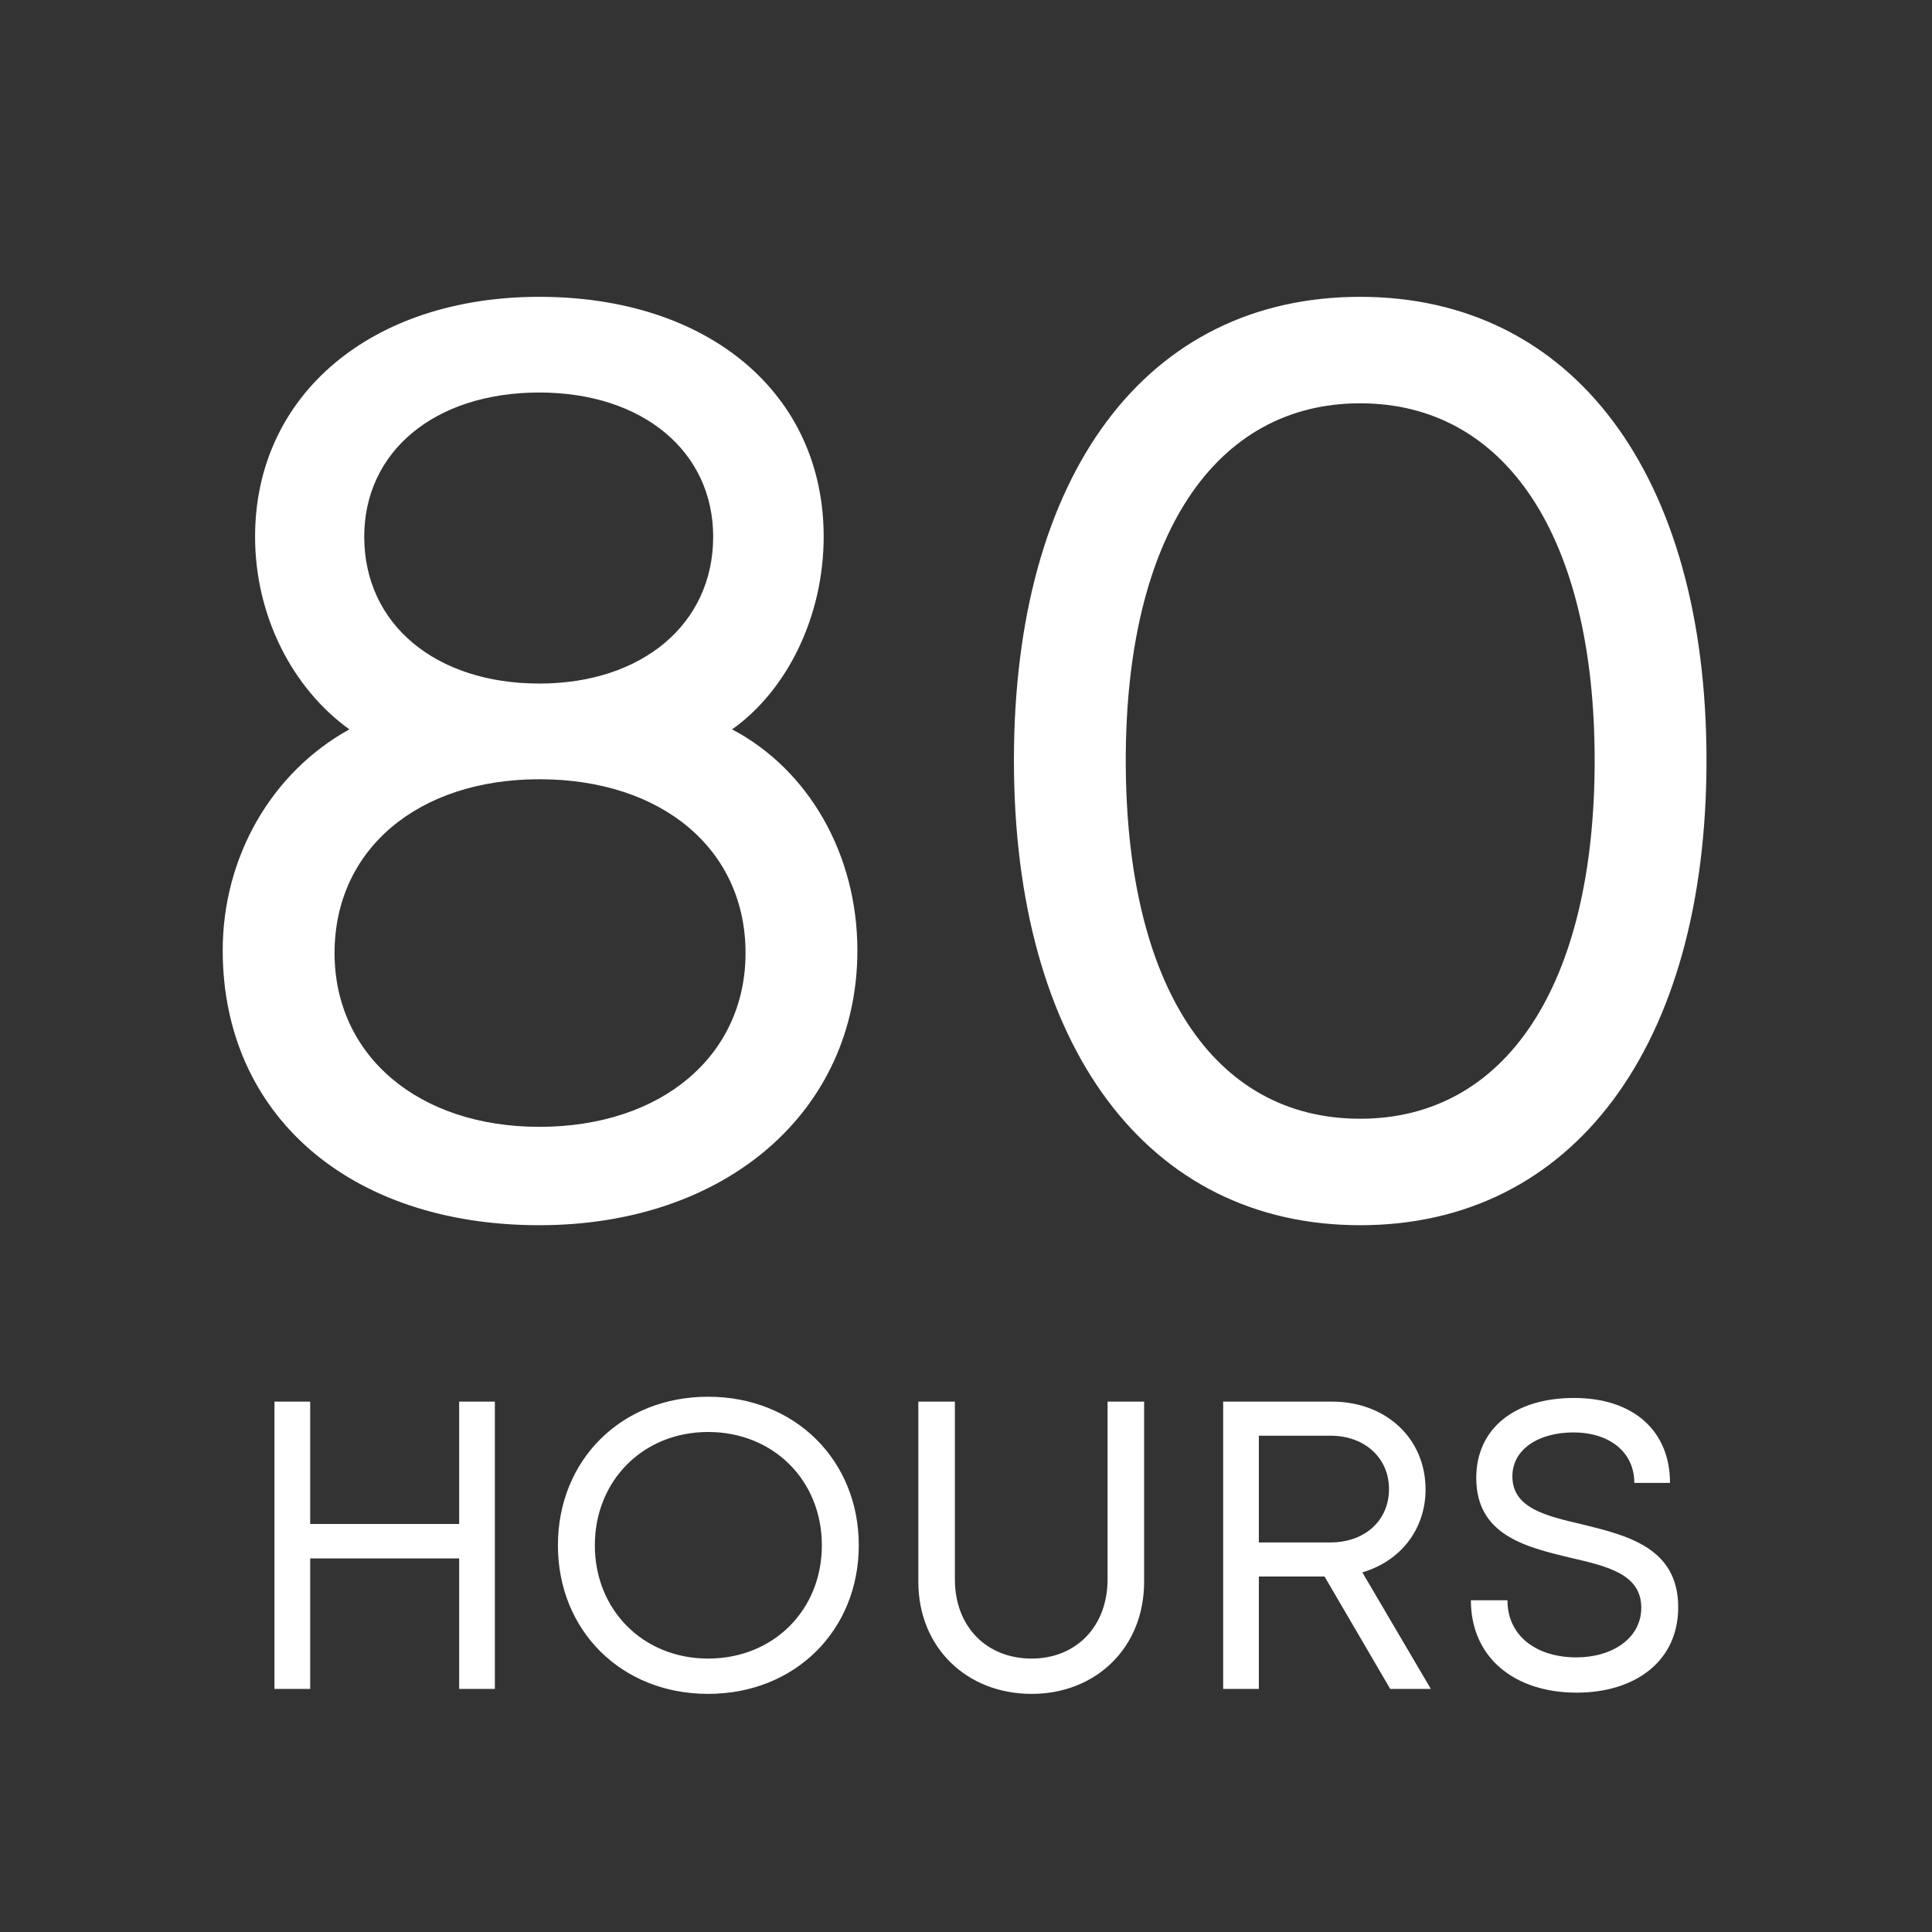
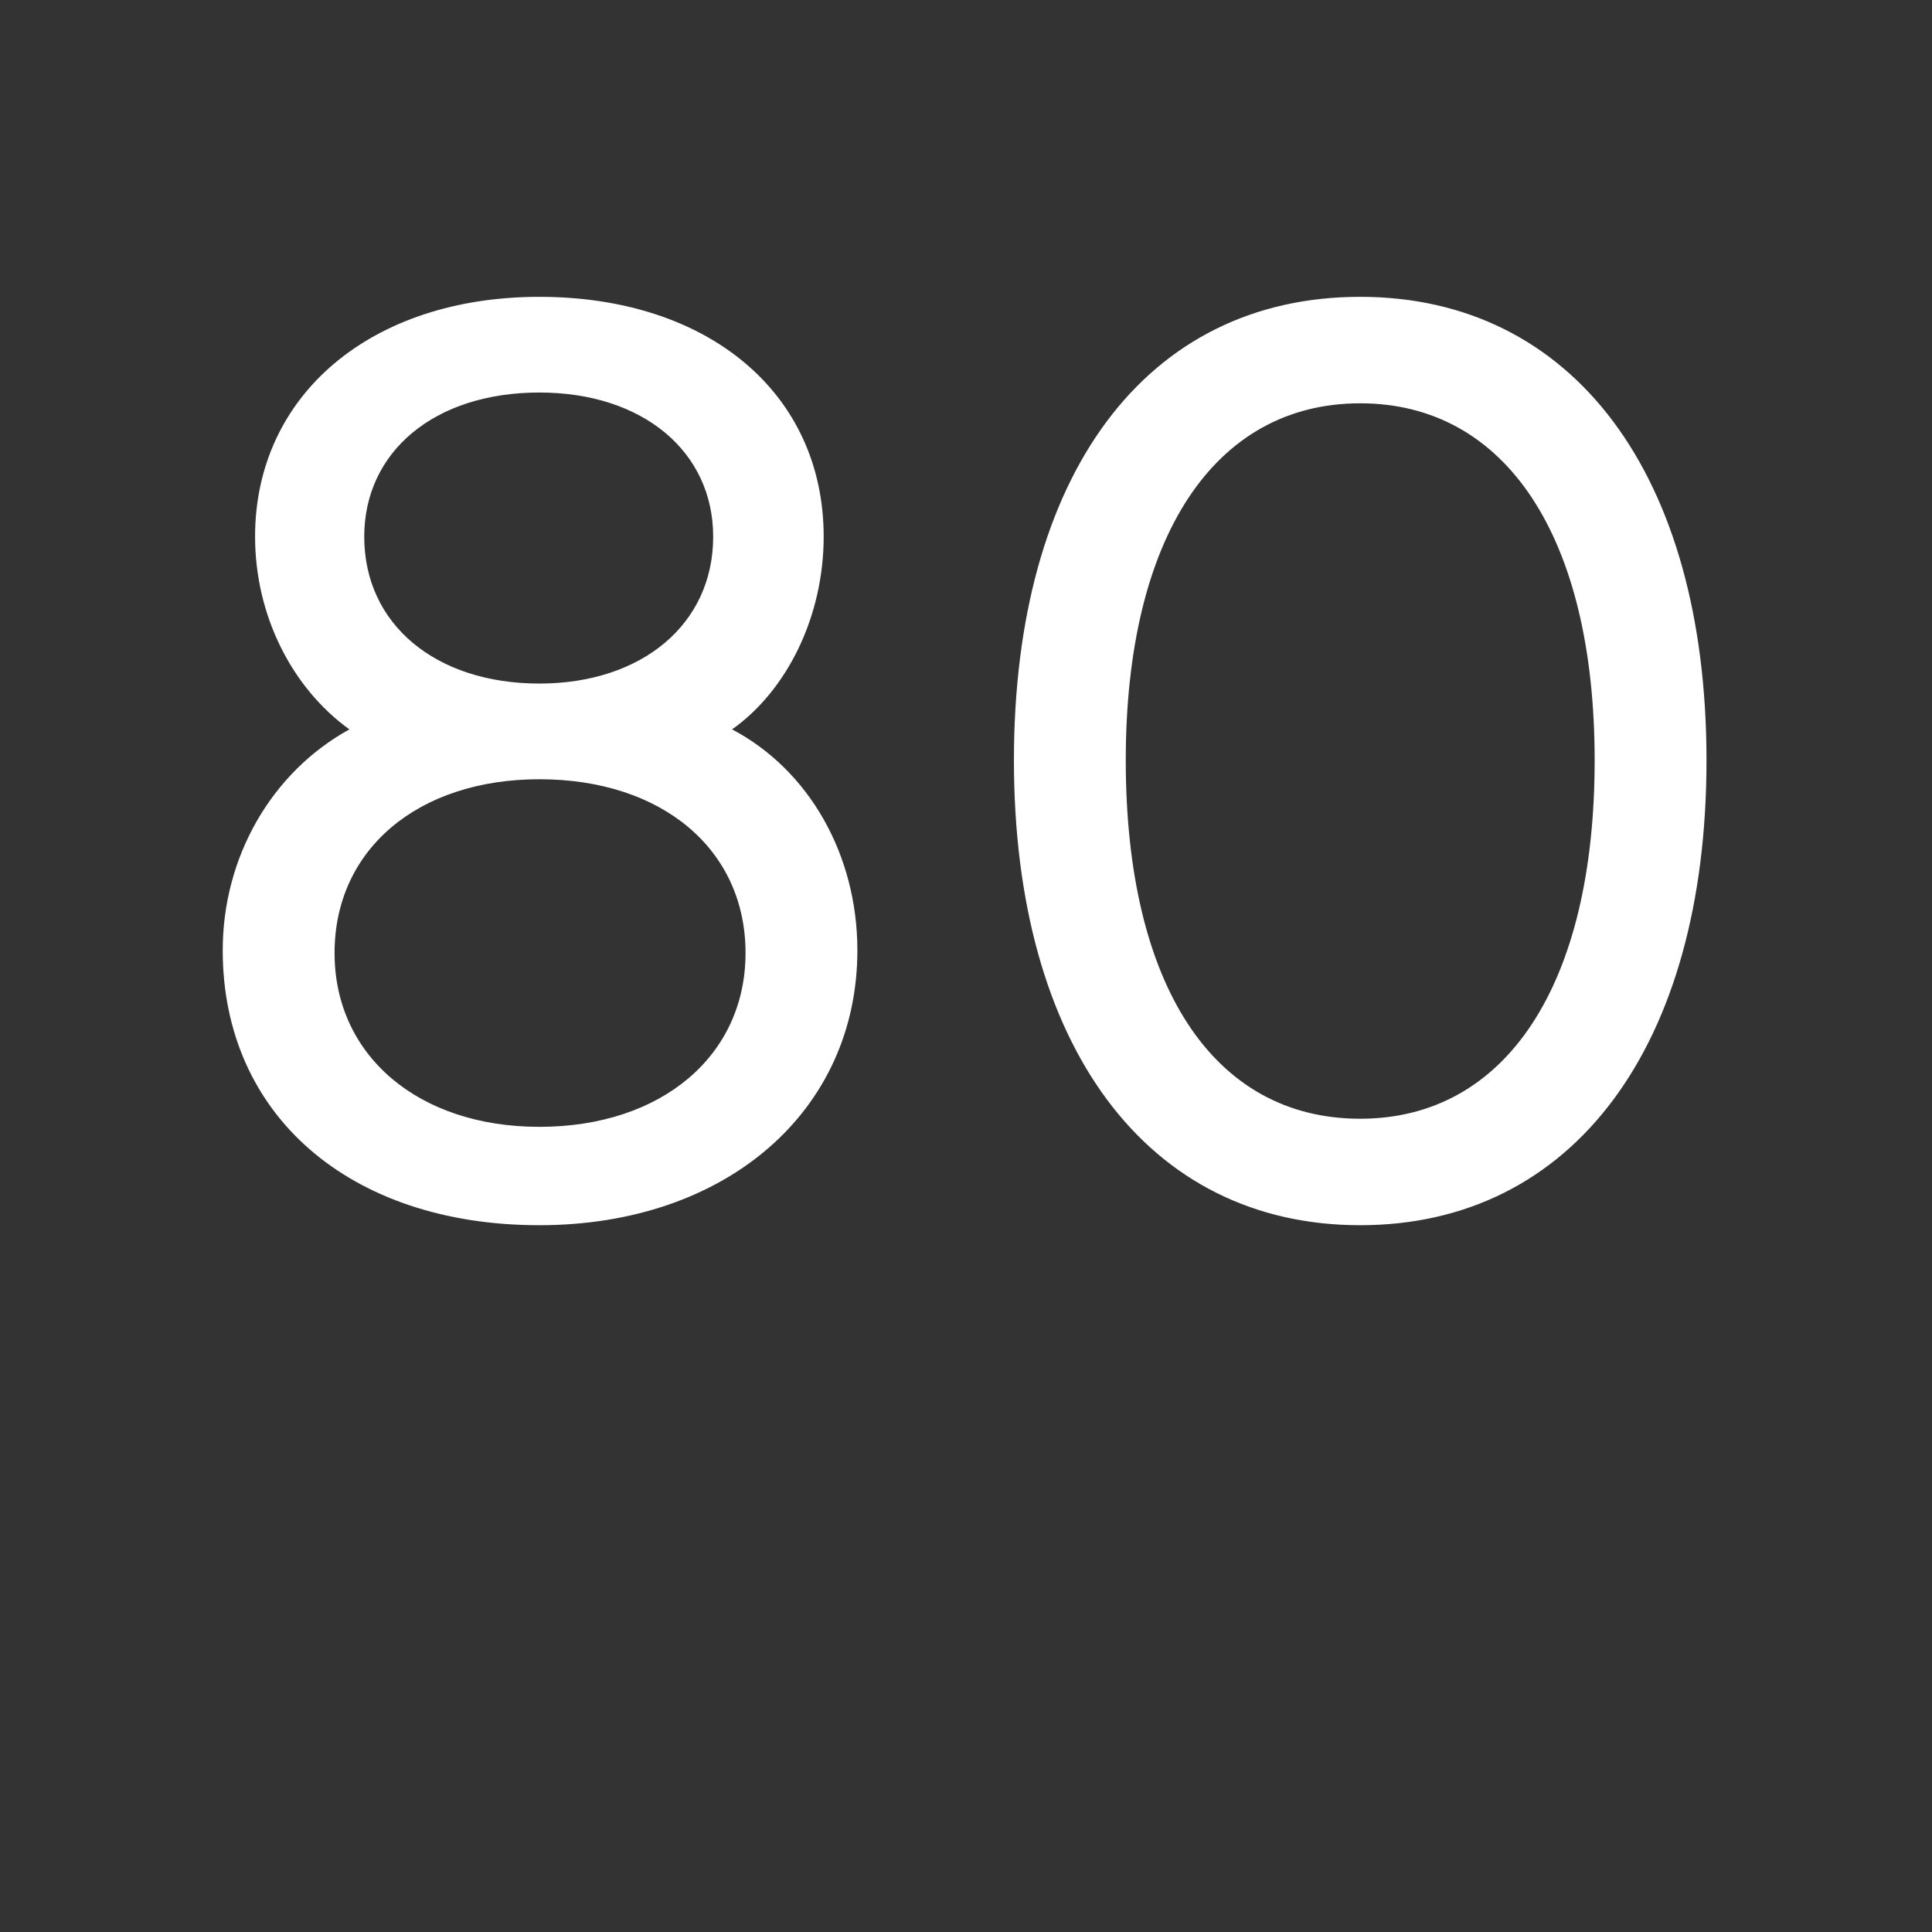
<svg xmlns="http://www.w3.org/2000/svg" fill="none" viewBox="0 0 36 36" height="36" width="36">
  <rect x="0" y="0" width="36" height="36" fill="#333333" stroke="none" />
  <path fill="white" d="M13.641 13.591C15.072 14.344 15.976 15.925 15.976 17.708C15.976 20.696 13.54 22.83 10.05 22.83C6.51 22.83 4.15 20.771 4.15 17.708C4.15 15.976 5.054 14.394 6.51 13.591C5.431 12.812 4.753 11.457 4.753 10C4.753 7.364 6.912 5.531 10.05 5.531C13.214 5.531 15.348 7.339 15.348 10C15.348 11.482 14.67 12.862 13.641 13.591ZM10.05 7.314C8.092 7.314 6.787 8.419 6.787 10C6.787 11.632 8.117 12.737 10.05 12.737C11.959 12.737 13.289 11.632 13.289 10C13.289 8.419 11.984 7.314 10.05 7.314ZM10.05 20.997C12.335 20.997 13.892 19.666 13.892 17.758C13.892 15.825 12.335 14.52 10.05 14.52C7.791 14.52 6.234 15.825 6.234 17.758C6.234 19.666 7.791 20.997 10.05 20.997ZM25.345 22.83C21.378 22.83 18.893 19.491 18.893 14.168C18.893 8.845 21.353 5.531 25.345 5.531C29.312 5.531 31.798 8.845 31.798 14.168C31.798 19.491 29.312 22.83 25.345 22.83ZM25.345 20.846C28.057 20.846 29.714 18.361 29.714 14.168C29.714 10 28.057 7.515 25.345 7.515C22.634 7.515 20.977 10 20.977 14.168C20.977 18.361 22.609 20.846 25.345 20.846Z" />
-   <path fill="white" d="M9.221 26.117V31.471H8.556V29.039H5.78V31.471H5.114V26.117H5.78V28.397H8.556V26.117H9.221ZM13.195 31.563C11.573 31.563 10.396 30.378 10.396 28.794C10.396 27.211 11.573 26.026 13.195 26.026C14.816 26.026 16.002 27.211 16.002 28.794C16.002 30.378 14.816 31.563 13.195 31.563ZM13.195 30.905C14.411 30.905 15.314 30.003 15.314 28.794C15.314 27.586 14.411 26.683 13.195 26.683C11.979 26.683 11.084 27.594 11.084 28.794C11.084 29.995 11.979 30.905 13.195 30.905ZM19.223 31.563C18.014 31.563 17.112 30.699 17.112 29.475V26.117H17.793V29.429C17.793 30.309 18.382 30.905 19.223 30.905C20.049 30.905 20.638 30.309 20.638 29.429V26.117H21.319V29.475C21.319 30.699 20.424 31.563 19.223 31.563ZM24.681 29.376H23.457V31.471H22.792V26.117H24.819C25.821 26.117 26.563 26.798 26.563 27.754C26.563 28.504 26.089 29.093 25.385 29.299L26.662 31.471H25.905L24.681 29.376ZM24.788 28.741C25.438 28.741 25.882 28.328 25.882 27.747C25.882 27.173 25.438 26.752 24.788 26.752H23.457V28.741H24.788ZM29.382 31.54C28.204 31.54 27.408 30.875 27.408 29.819H28.089C28.089 30.485 28.632 30.883 29.374 30.883C30.047 30.883 30.583 30.523 30.583 29.957C30.583 29.33 29.948 29.184 29.252 29.024C28.426 28.825 27.508 28.603 27.508 27.54C27.508 26.615 28.227 26.049 29.328 26.049C30.445 26.049 31.118 26.668 31.118 27.632H30.453C30.453 27.043 29.971 26.691 29.321 26.691C28.67 26.691 28.181 27.005 28.181 27.509C28.181 28.098 28.793 28.244 29.481 28.404C30.323 28.611 31.271 28.84 31.271 29.949C31.271 30.967 30.453 31.54 29.382 31.54Z" />
</svg>